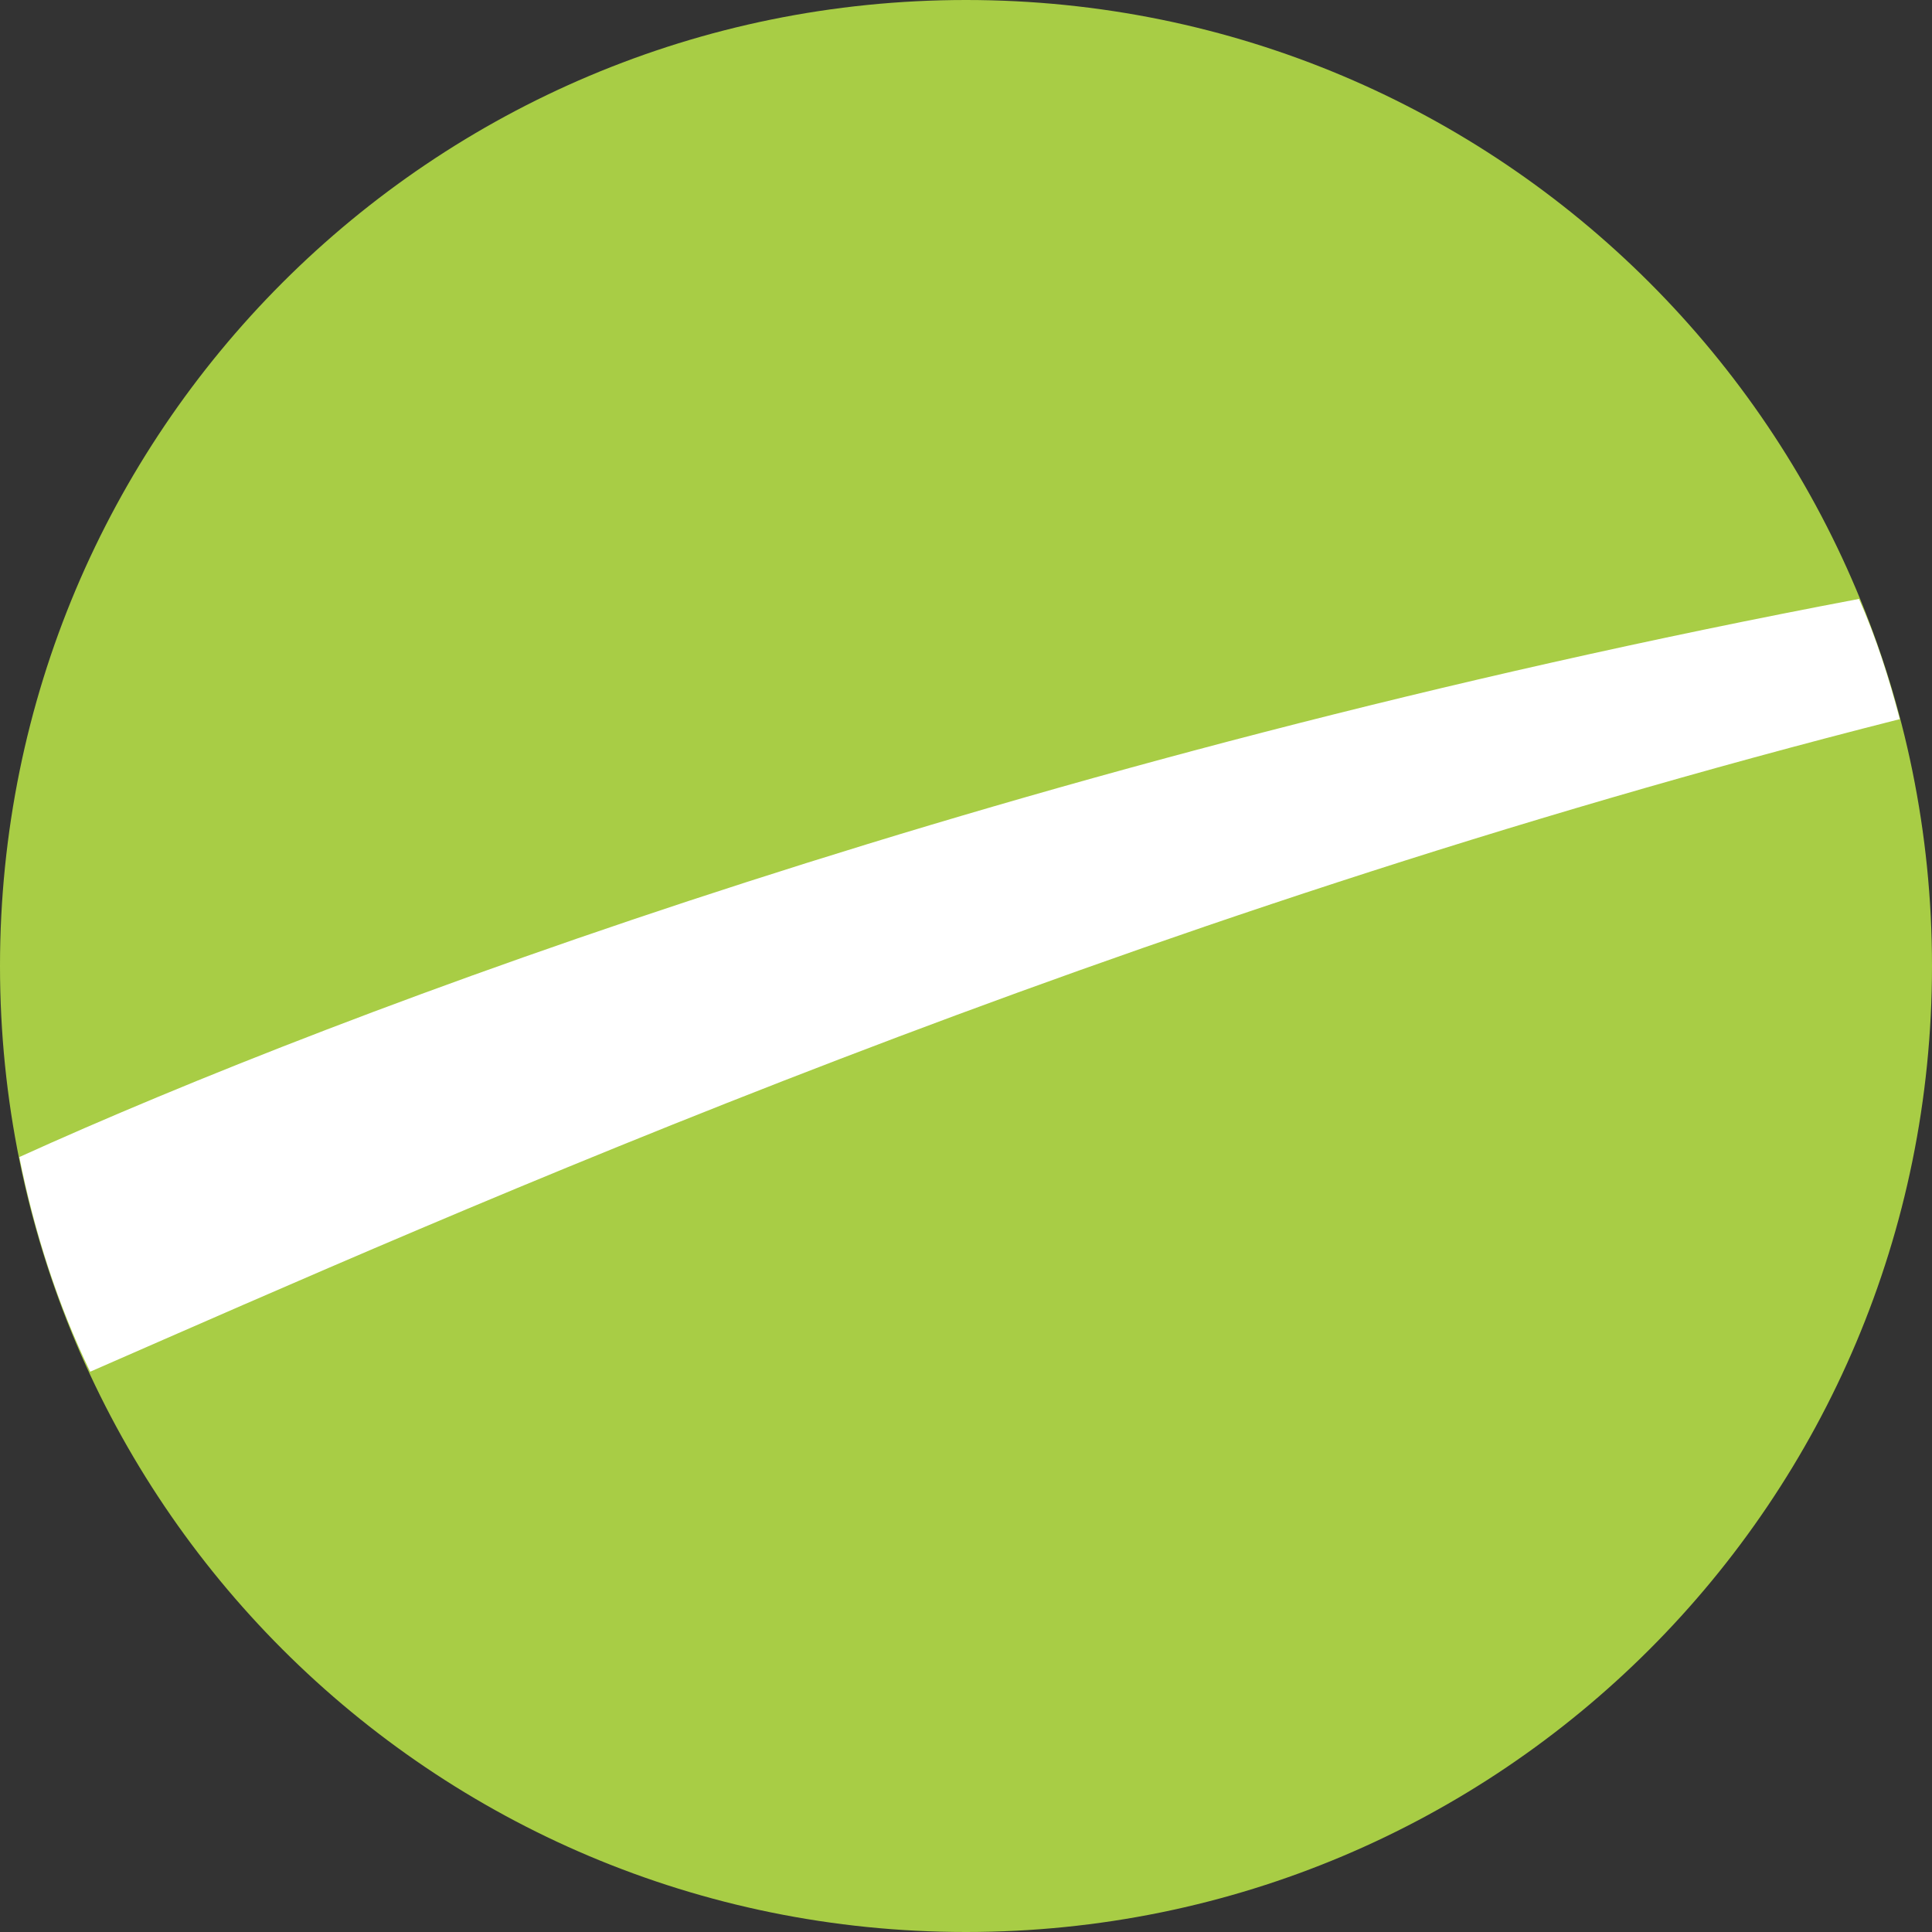
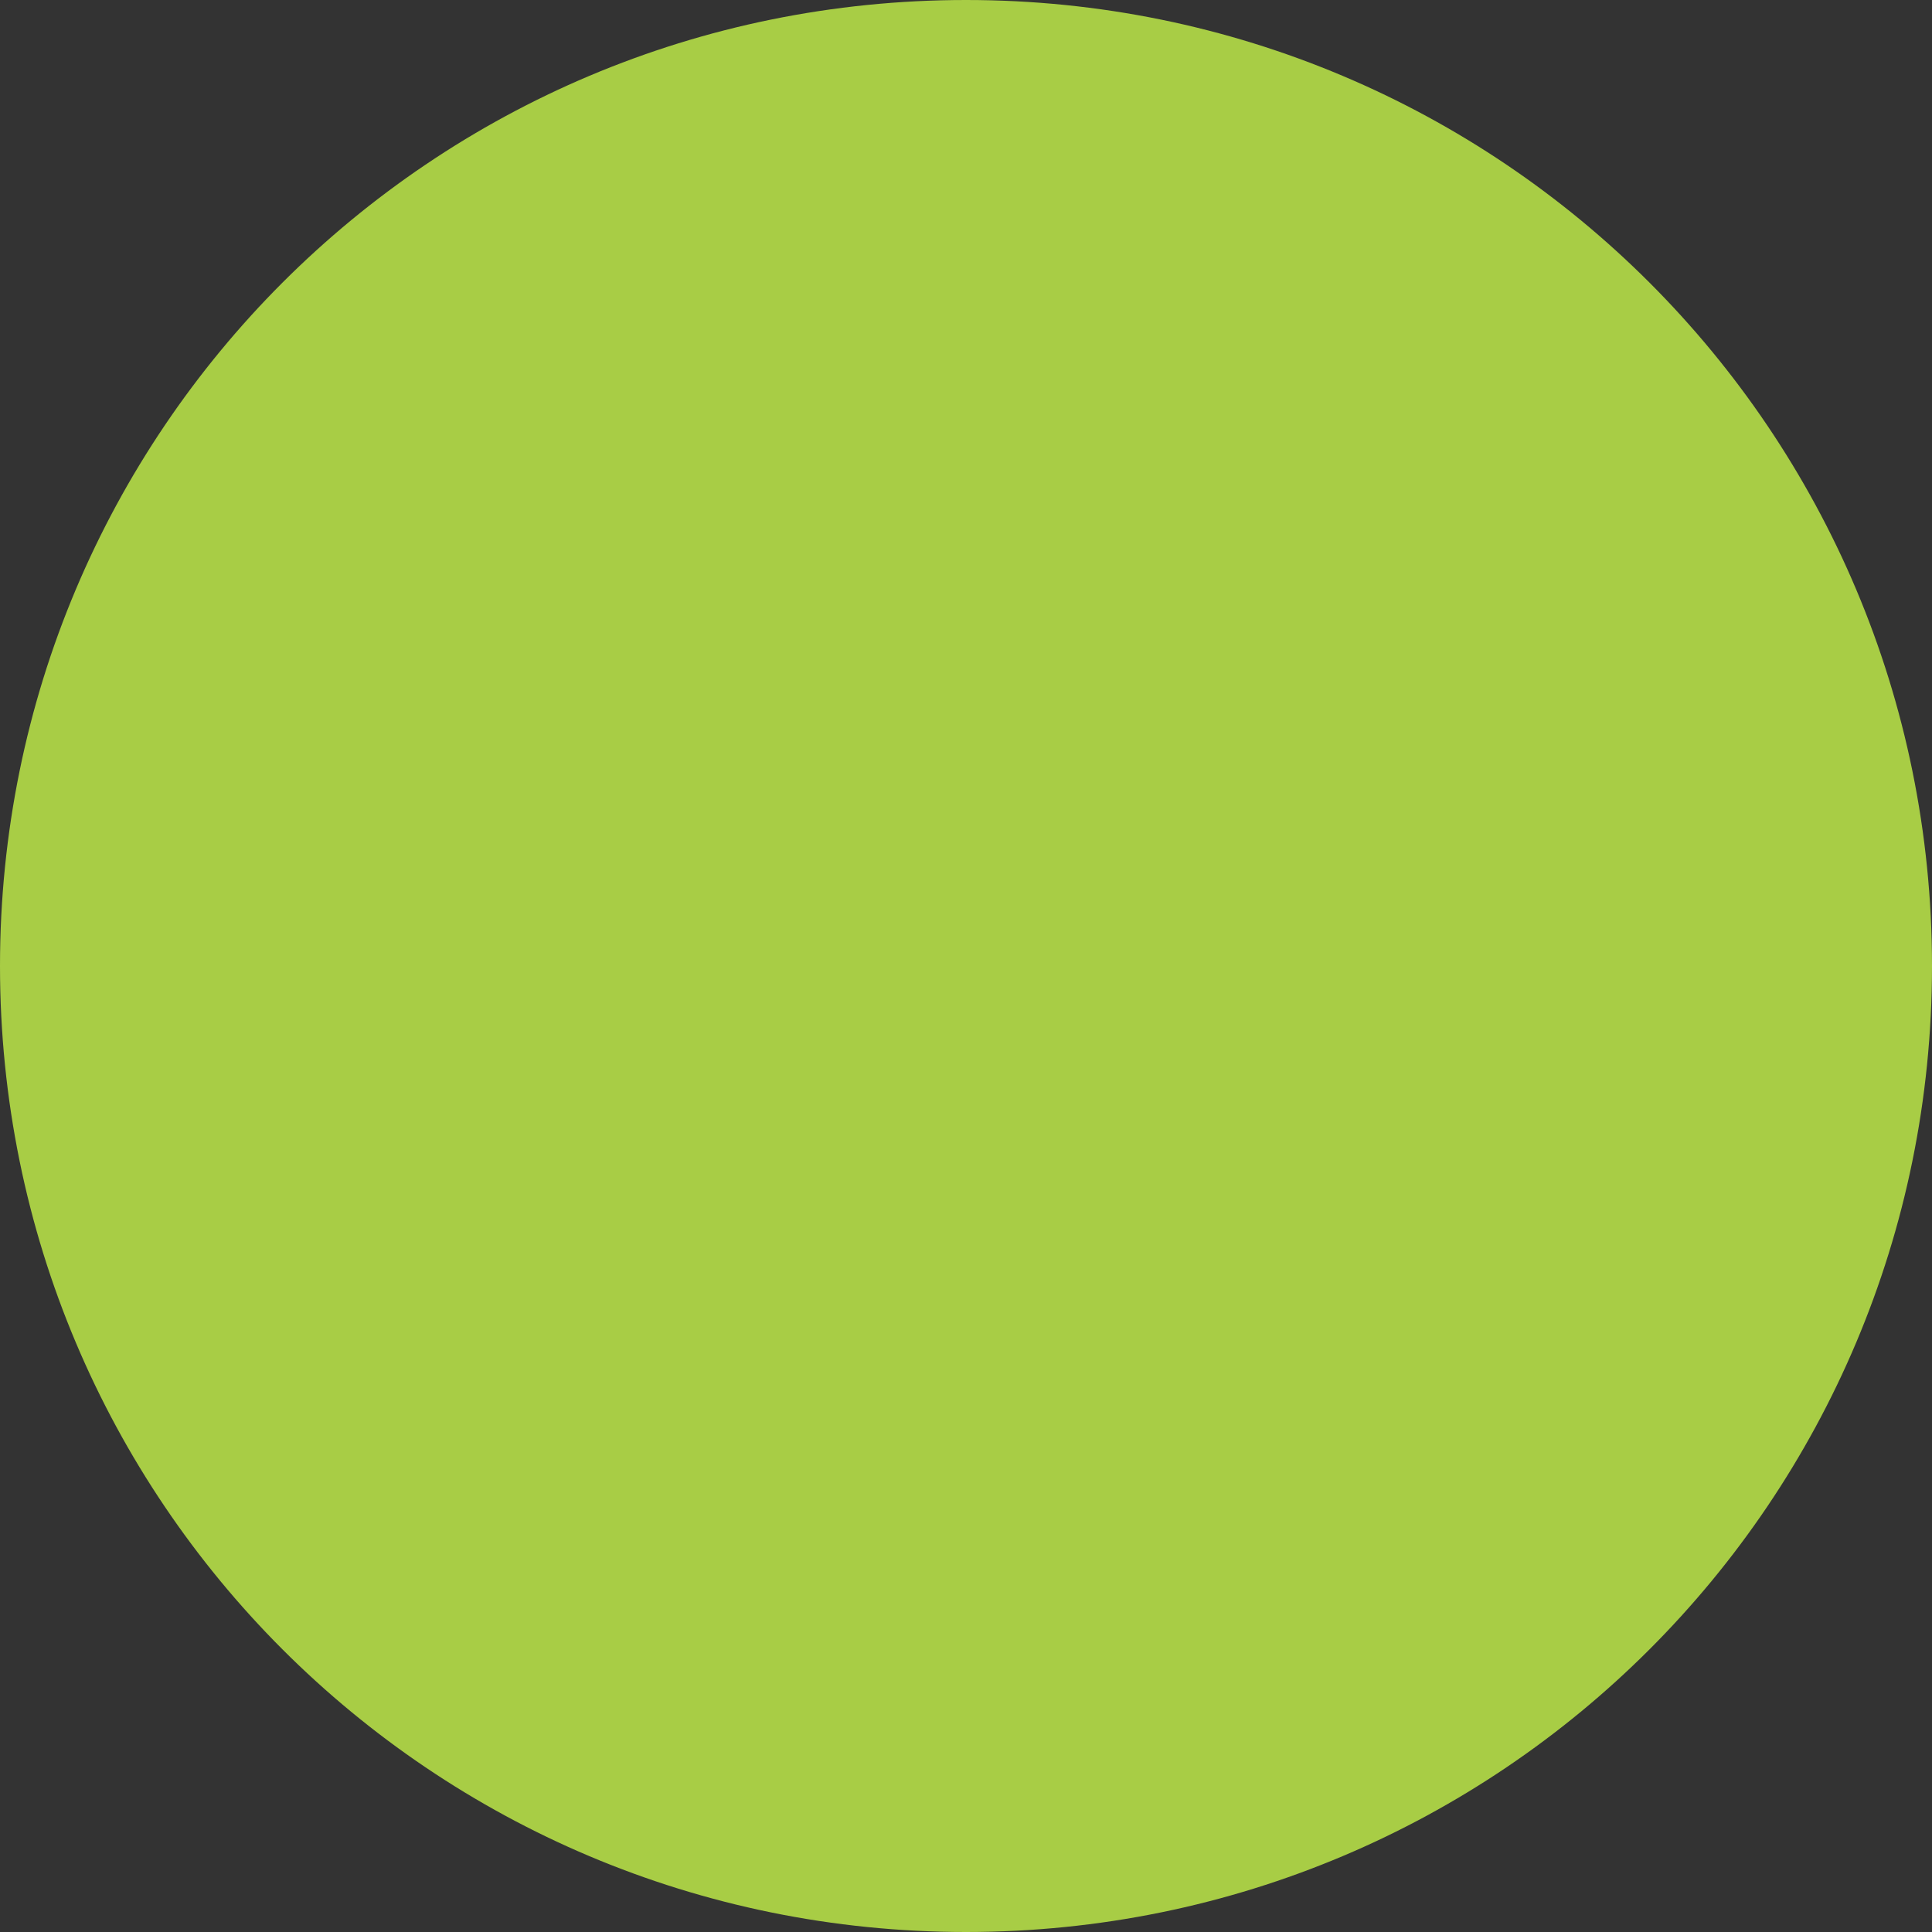
<svg xmlns="http://www.w3.org/2000/svg" version="1.1" id="Layer_1" x="0px" y="0px" viewBox="0 0 90 90" style="enable-background:new 0 0 90 90;" xml:space="preserve">
  <rect x="0" y="0" width="90" height="90" fill="#333333" stroke="none" />
  <path id="Path_1398" fill="#a8cd45" d="M45,0c24.9,0,45,20.1,45,45S69.9,90,45,90S0,69.9,0,45S20.1,0,45,0z" />
-   <path fill="#FFFFFF" d="M86.6,27.9C47.5,35.3,16.1,47,0.9,53.9c0.7,3.5,1.8,6.9,3.3,10c17.4-7.6,47.6-21.1,84.3-30.4 C88,31.6,87.4,29.7,86.6,27.9z" />
</svg>